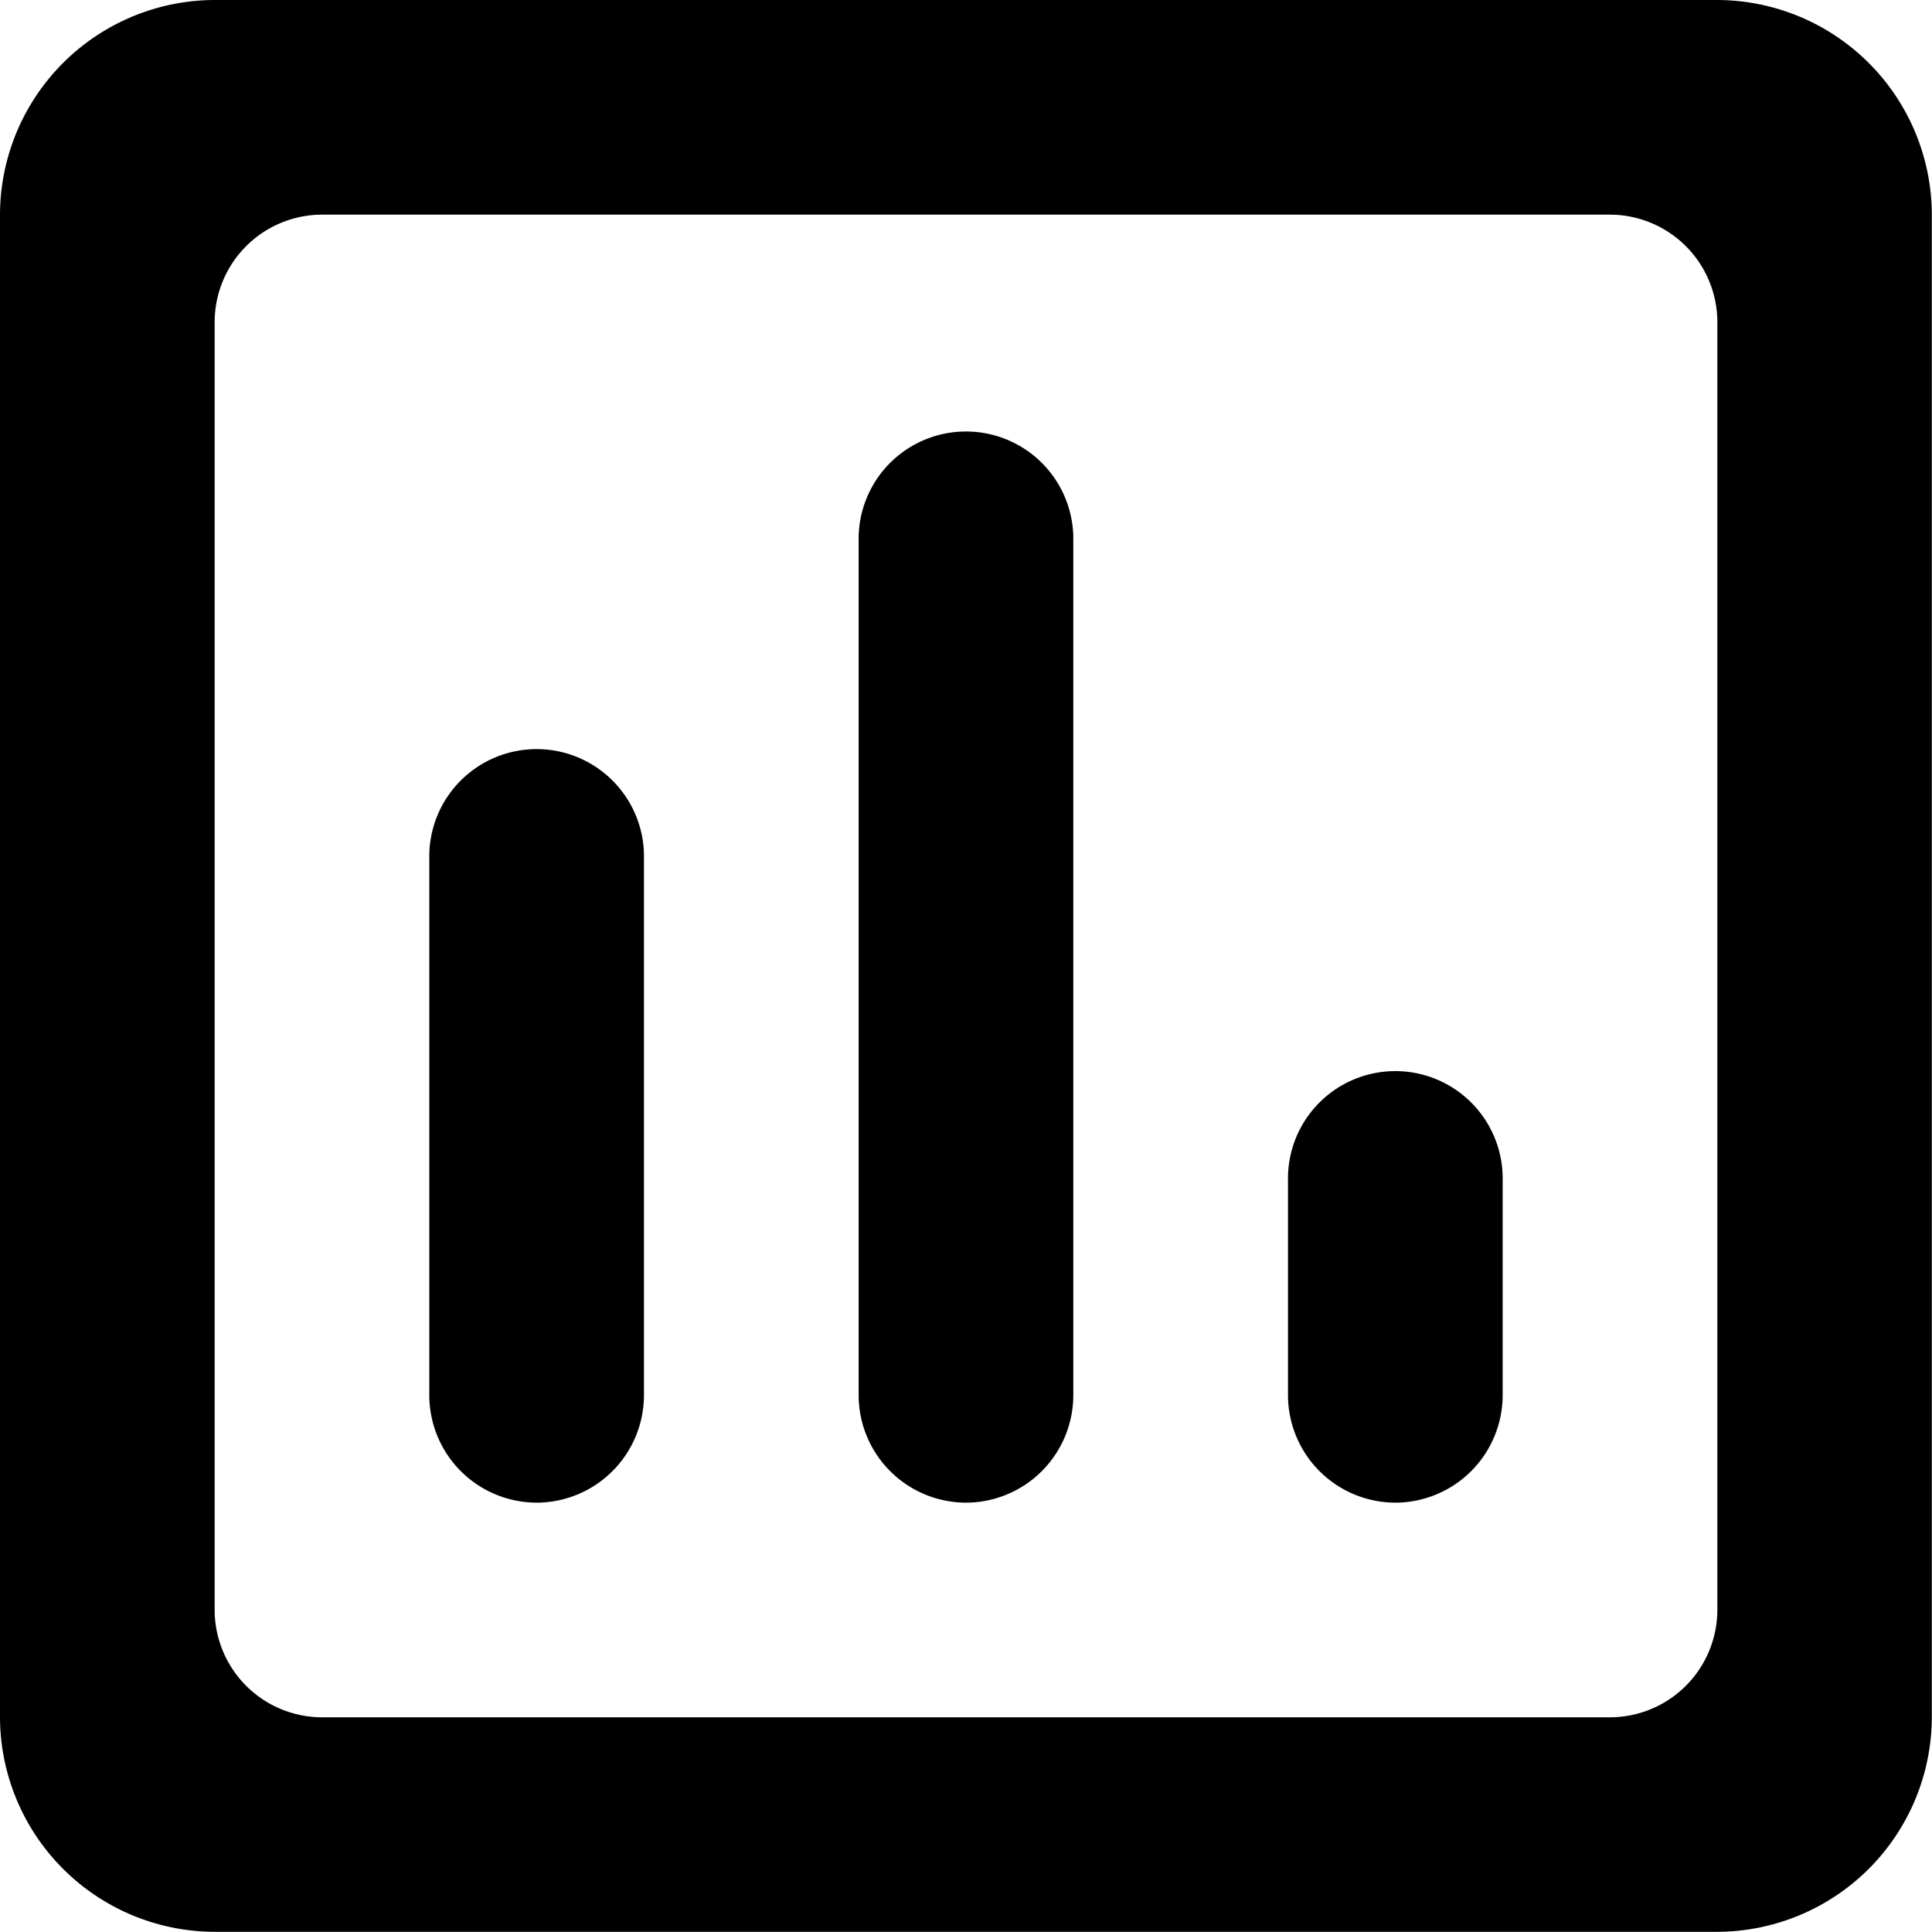
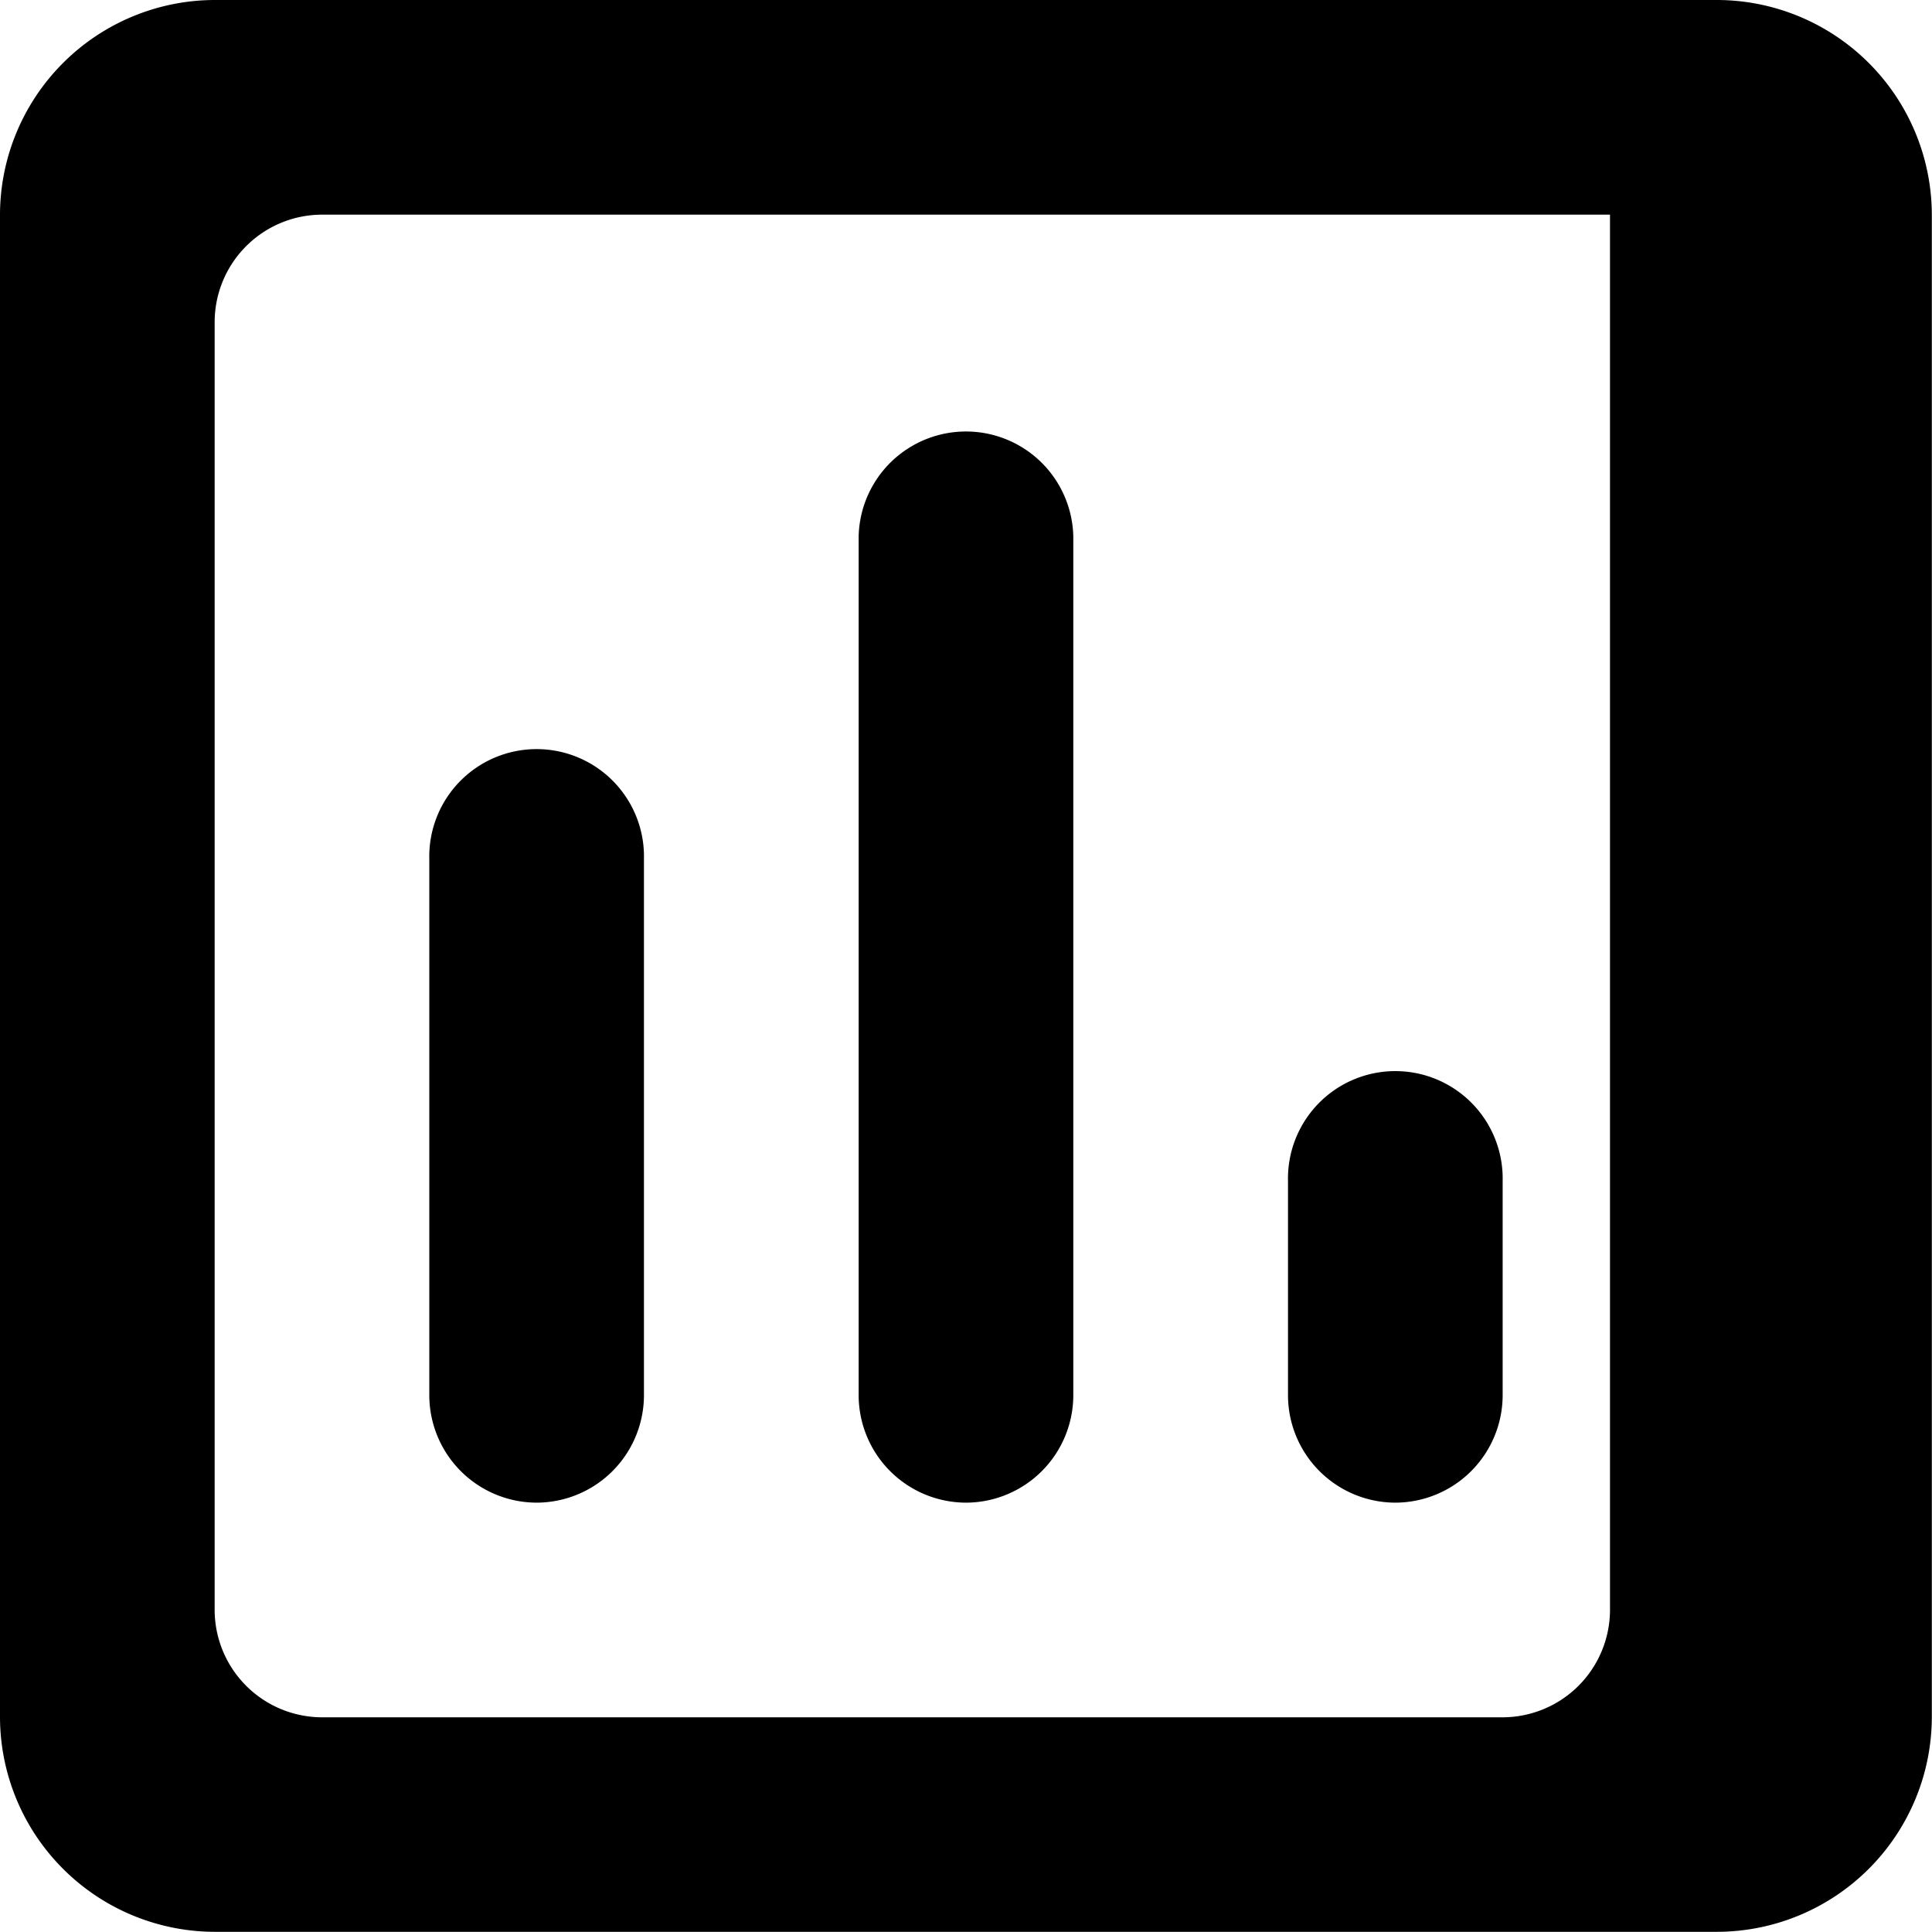
<svg xmlns="http://www.w3.org/2000/svg" width="43.104" height="43.104">
-   <path d="M11.973 33.525a2.4 2.4 0 01-2.395-2.395V19.157a2.395 2.395 0 114.789 0V31.13a2.4 2.4 0 01-2.394 2.395zm9.579 0a2.4 2.4 0 01-2.395-2.395V11.973a2.395 2.395 0 014.789 0V31.13a2.4 2.4 0 01-2.394 2.395zm9.579 0a2.4 2.4 0 01-2.395-2.395v-4.789a2.395 2.395 0 114.789 0v4.789a2.4 2.4 0 01-2.395 2.395zm4.789 4.789H7.184a2.4 2.4 0 01-2.395-2.394V7.184a2.4 2.4 0 012.395-2.395H35.92a2.4 2.4 0 012.395 2.395V35.92a2.4 2.4 0 01-2.395 2.394zM38.314 0H4.789A4.8 4.8 0 000 4.789v33.525A4.8 4.8 0 004.789 43.1h33.525a4.8 4.8 0 004.786-4.786V4.789A4.8 4.8 0 0038.314 0z" />
+   <path d="M11.973 33.525a2.4 2.4 0 01-2.395-2.395V19.157a2.395 2.395 0 114.789 0V31.13a2.4 2.4 0 01-2.394 2.395zm9.579 0a2.4 2.4 0 01-2.395-2.395V11.973a2.395 2.395 0 014.789 0V31.13a2.4 2.4 0 01-2.394 2.395zm9.579 0a2.4 2.4 0 01-2.395-2.395v-4.789a2.395 2.395 0 114.789 0v4.789a2.4 2.4 0 01-2.395 2.395zm4.789 4.789H7.184a2.4 2.4 0 01-2.395-2.394V7.184a2.4 2.4 0 012.395-2.395H35.92V35.92a2.4 2.4 0 01-2.395 2.394zM38.314 0H4.789A4.8 4.8 0 000 4.789v33.525A4.8 4.8 0 004.789 43.1h33.525a4.8 4.8 0 004.786-4.786V4.789A4.8 4.8 0 0038.314 0z" />
</svg>